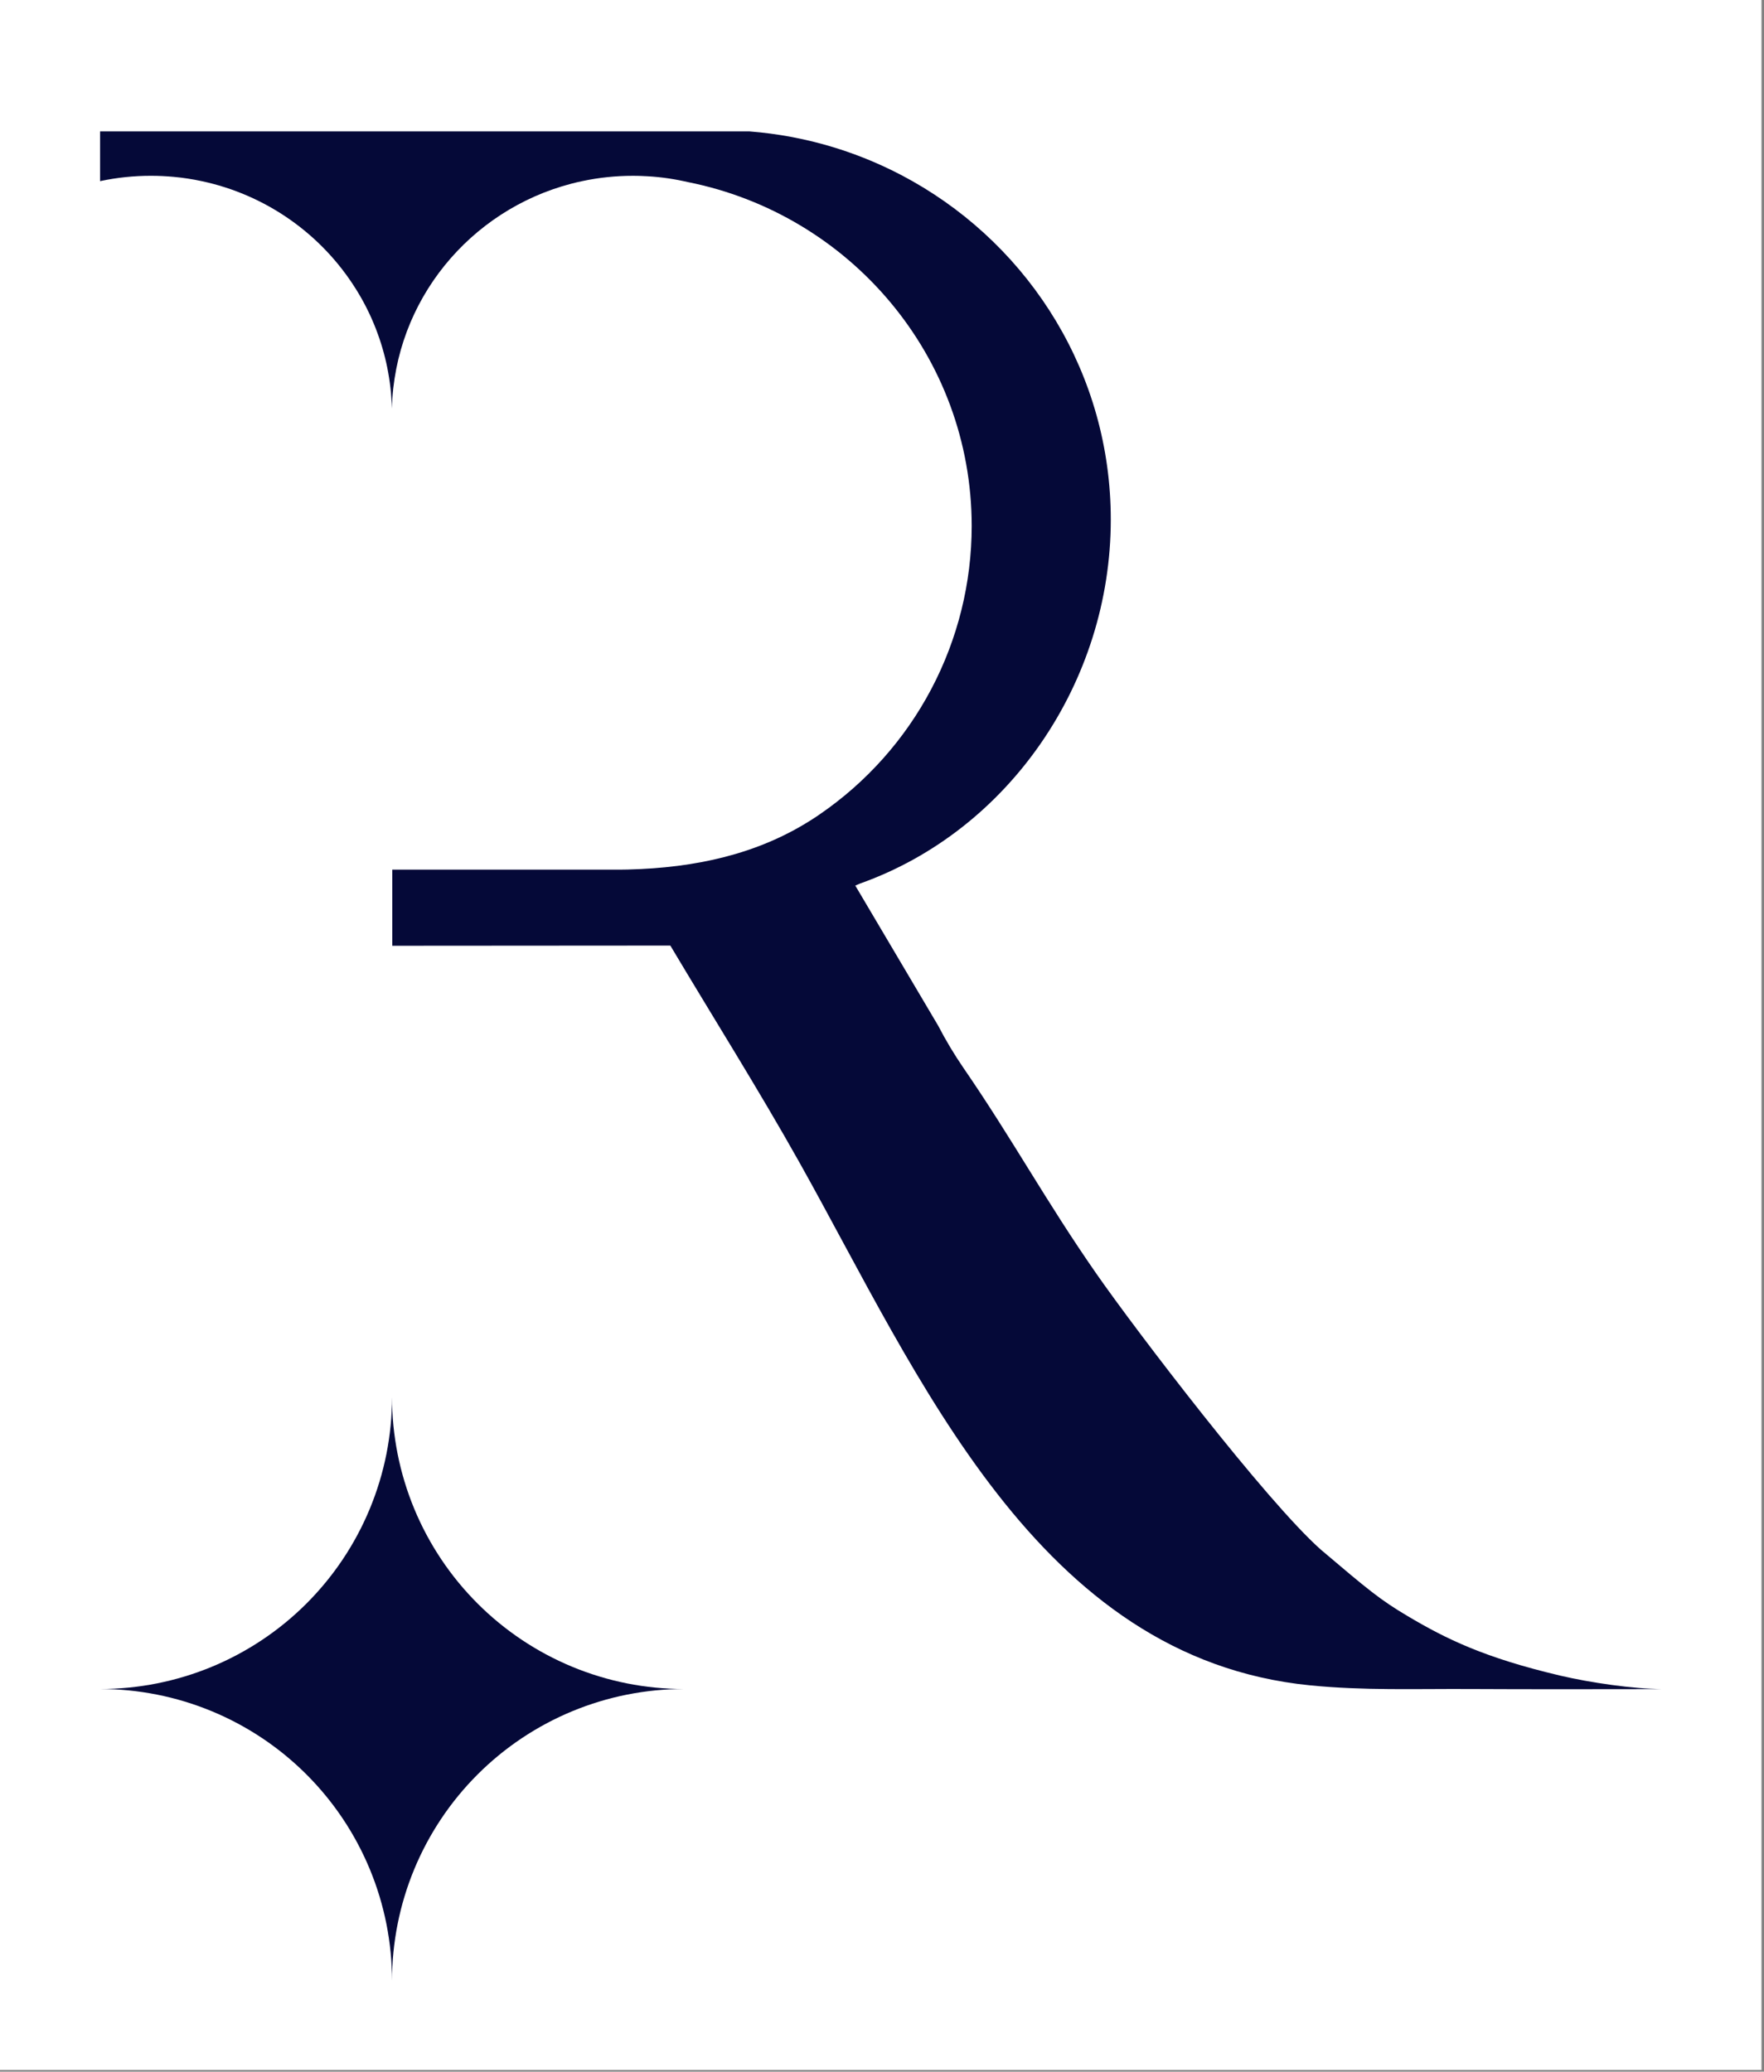
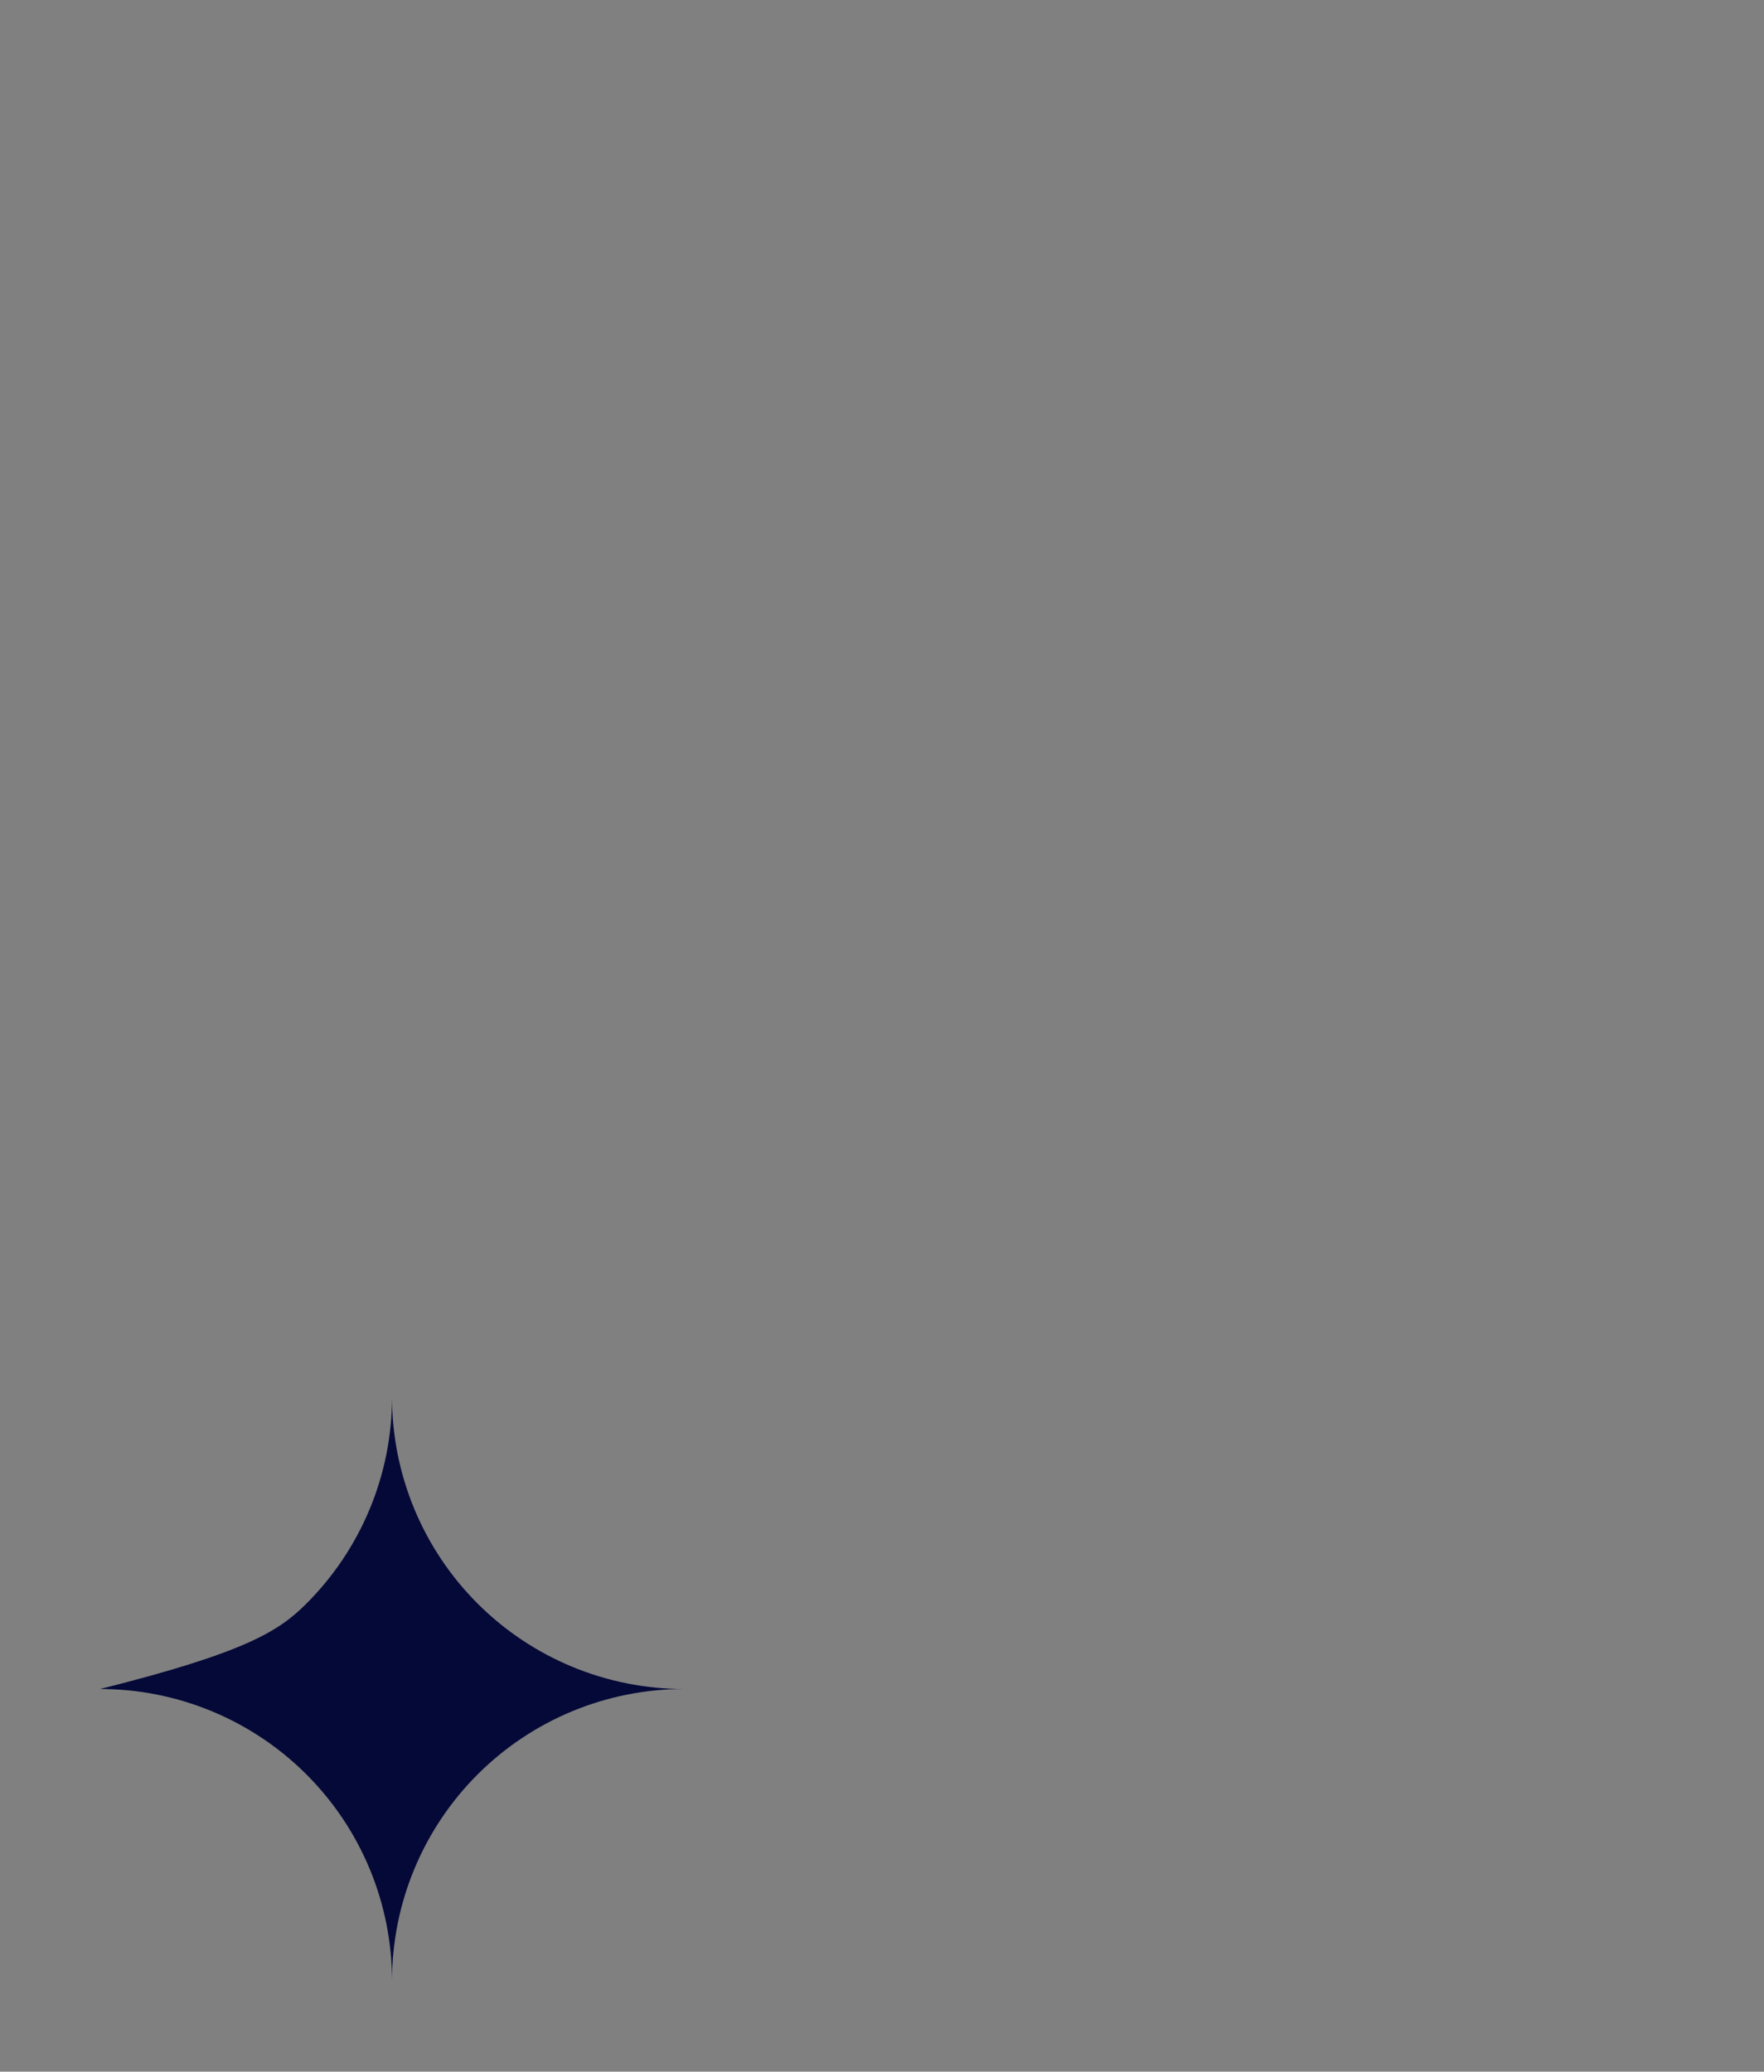
<svg xmlns="http://www.w3.org/2000/svg" fill="none" viewBox="0 0 630 740" height="740" width="630">
  <rect x="0" y="0" width="630" height="740" fill="#808080" stroke="none" />
-   <rect fill="white" height="739.404" width="629.106" />
-   <path fill="#050938" d="M244.288 603.319C230.594 603.317 217.034 606.013 204.382 611.253C191.731 616.492 180.235 624.172 170.551 633.855C160.868 643.537 153.186 655.033 147.946 667.684C142.705 680.335 140.008 693.895 140.008 707.589C140.009 693.896 137.312 680.337 132.072 667.686C126.832 655.035 119.152 643.54 109.469 633.858C99.787 624.175 88.292 616.495 75.641 611.255C62.99 606.015 49.431 603.319 35.738 603.319C49.432 603.319 62.991 600.621 75.642 595.38C88.293 590.139 99.788 582.458 109.471 572.774C119.153 563.091 126.833 551.595 132.073 538.944C137.313 526.292 140.009 512.733 140.008 499.039C140.008 512.733 142.705 526.294 147.945 538.946C153.185 551.598 160.867 563.094 170.55 572.777C180.233 582.461 191.729 590.142 204.381 595.382C217.033 600.623 230.594 603.32 244.288 603.319Z" />
-   <path fill="#050938" d="M557.135 598.518C530.058 592.124 516.435 585.407 502.775 577.301C492.925 571.459 488.724 567.962 471.701 553.517C452 536 405.671 475.231 391.572 454.98C373.457 428.96 361.672 407.029 344.082 381.448C340.773 376.619 337.763 371.592 335.07 366.395L305.459 316.331C305.812 316.211 306.807 315.731 307.159 315.603C360.315 296.713 396.709 243.696 396.709 185.576C396.709 133.806 368.184 88.635 325.851 64.695C307.971 54.577 288.085 48.514 267.601 46.935H35.742V64.695H35.792C41.742 63.426 47.809 62.789 53.892 62.795C56.635 62.795 59.359 62.925 62.042 63.175C65.385 63.481 68.706 63.989 71.987 64.695C83.322 67.099 94.054 71.766 103.542 78.417C113.029 85.068 121.076 93.565 127.201 103.401C129.957 107.809 132.294 112.466 134.181 117.311C137.76 126.448 139.716 136.14 139.96 145.951C140.949 107.301 167.85 75.031 204.091 65.6C205.352 65.27 206.643 64.96 207.924 64.701C213.874 63.431 219.941 62.794 226.024 62.8C227.164 62.8 228.304 62.821 229.424 62.87C229.448 62.868 229.473 62.872 229.495 62.88C234.414 63.056 239.308 63.665 244.12 64.701C244.645 64.8 245.159 64.91 245.674 65.04C245.705 65.042 245.735 65.049 245.764 65.061C303.54 76.621 347.034 127.231 347.034 187.931C347.021 208.222 342.065 228.204 332.596 246.15C323.127 264.096 309.429 279.466 292.687 290.931C291.578 291.701 290.448 292.441 289.308 293.151C270.396 305.081 248.408 310.011 224.26 310.591L222.727 310.621C222.202 310.631 221.668 310.631 221.143 310.631H140.095V337.831L239.408 337.762C254.773 363.581 270.808 389.011 285.508 415.22C328.258 491.49 370.388 592.283 467.838 602.006C486.985 603.916 505.556 603.221 524.472 603.316C546.561 603.426 568.6 603.399 590.68 603.357C590.7 603.357 590.71 603.366 590.72 603.357C591.608 603.357 592.485 603.336 593.373 603.317C583.584 603.317 567.901 601.059 557.135 598.518Z" />
+   <path fill="#050938" d="M244.288 603.319C230.594 603.317 217.034 606.013 204.382 611.253C191.731 616.492 180.235 624.172 170.551 633.855C160.868 643.537 153.186 655.033 147.946 667.684C142.705 680.335 140.008 693.895 140.008 707.589C140.009 693.896 137.312 680.337 132.072 667.686C126.832 655.035 119.152 643.54 109.469 633.858C99.787 624.175 88.292 616.495 75.641 611.255C62.99 606.015 49.431 603.319 35.738 603.319C88.293 590.139 99.788 582.458 109.471 572.774C119.153 563.091 126.833 551.595 132.073 538.944C137.313 526.292 140.009 512.733 140.008 499.039C140.008 512.733 142.705 526.294 147.945 538.946C153.185 551.598 160.867 563.094 170.55 572.777C180.233 582.461 191.729 590.142 204.381 595.382C217.033 600.623 230.594 603.32 244.288 603.319Z" />
</svg>